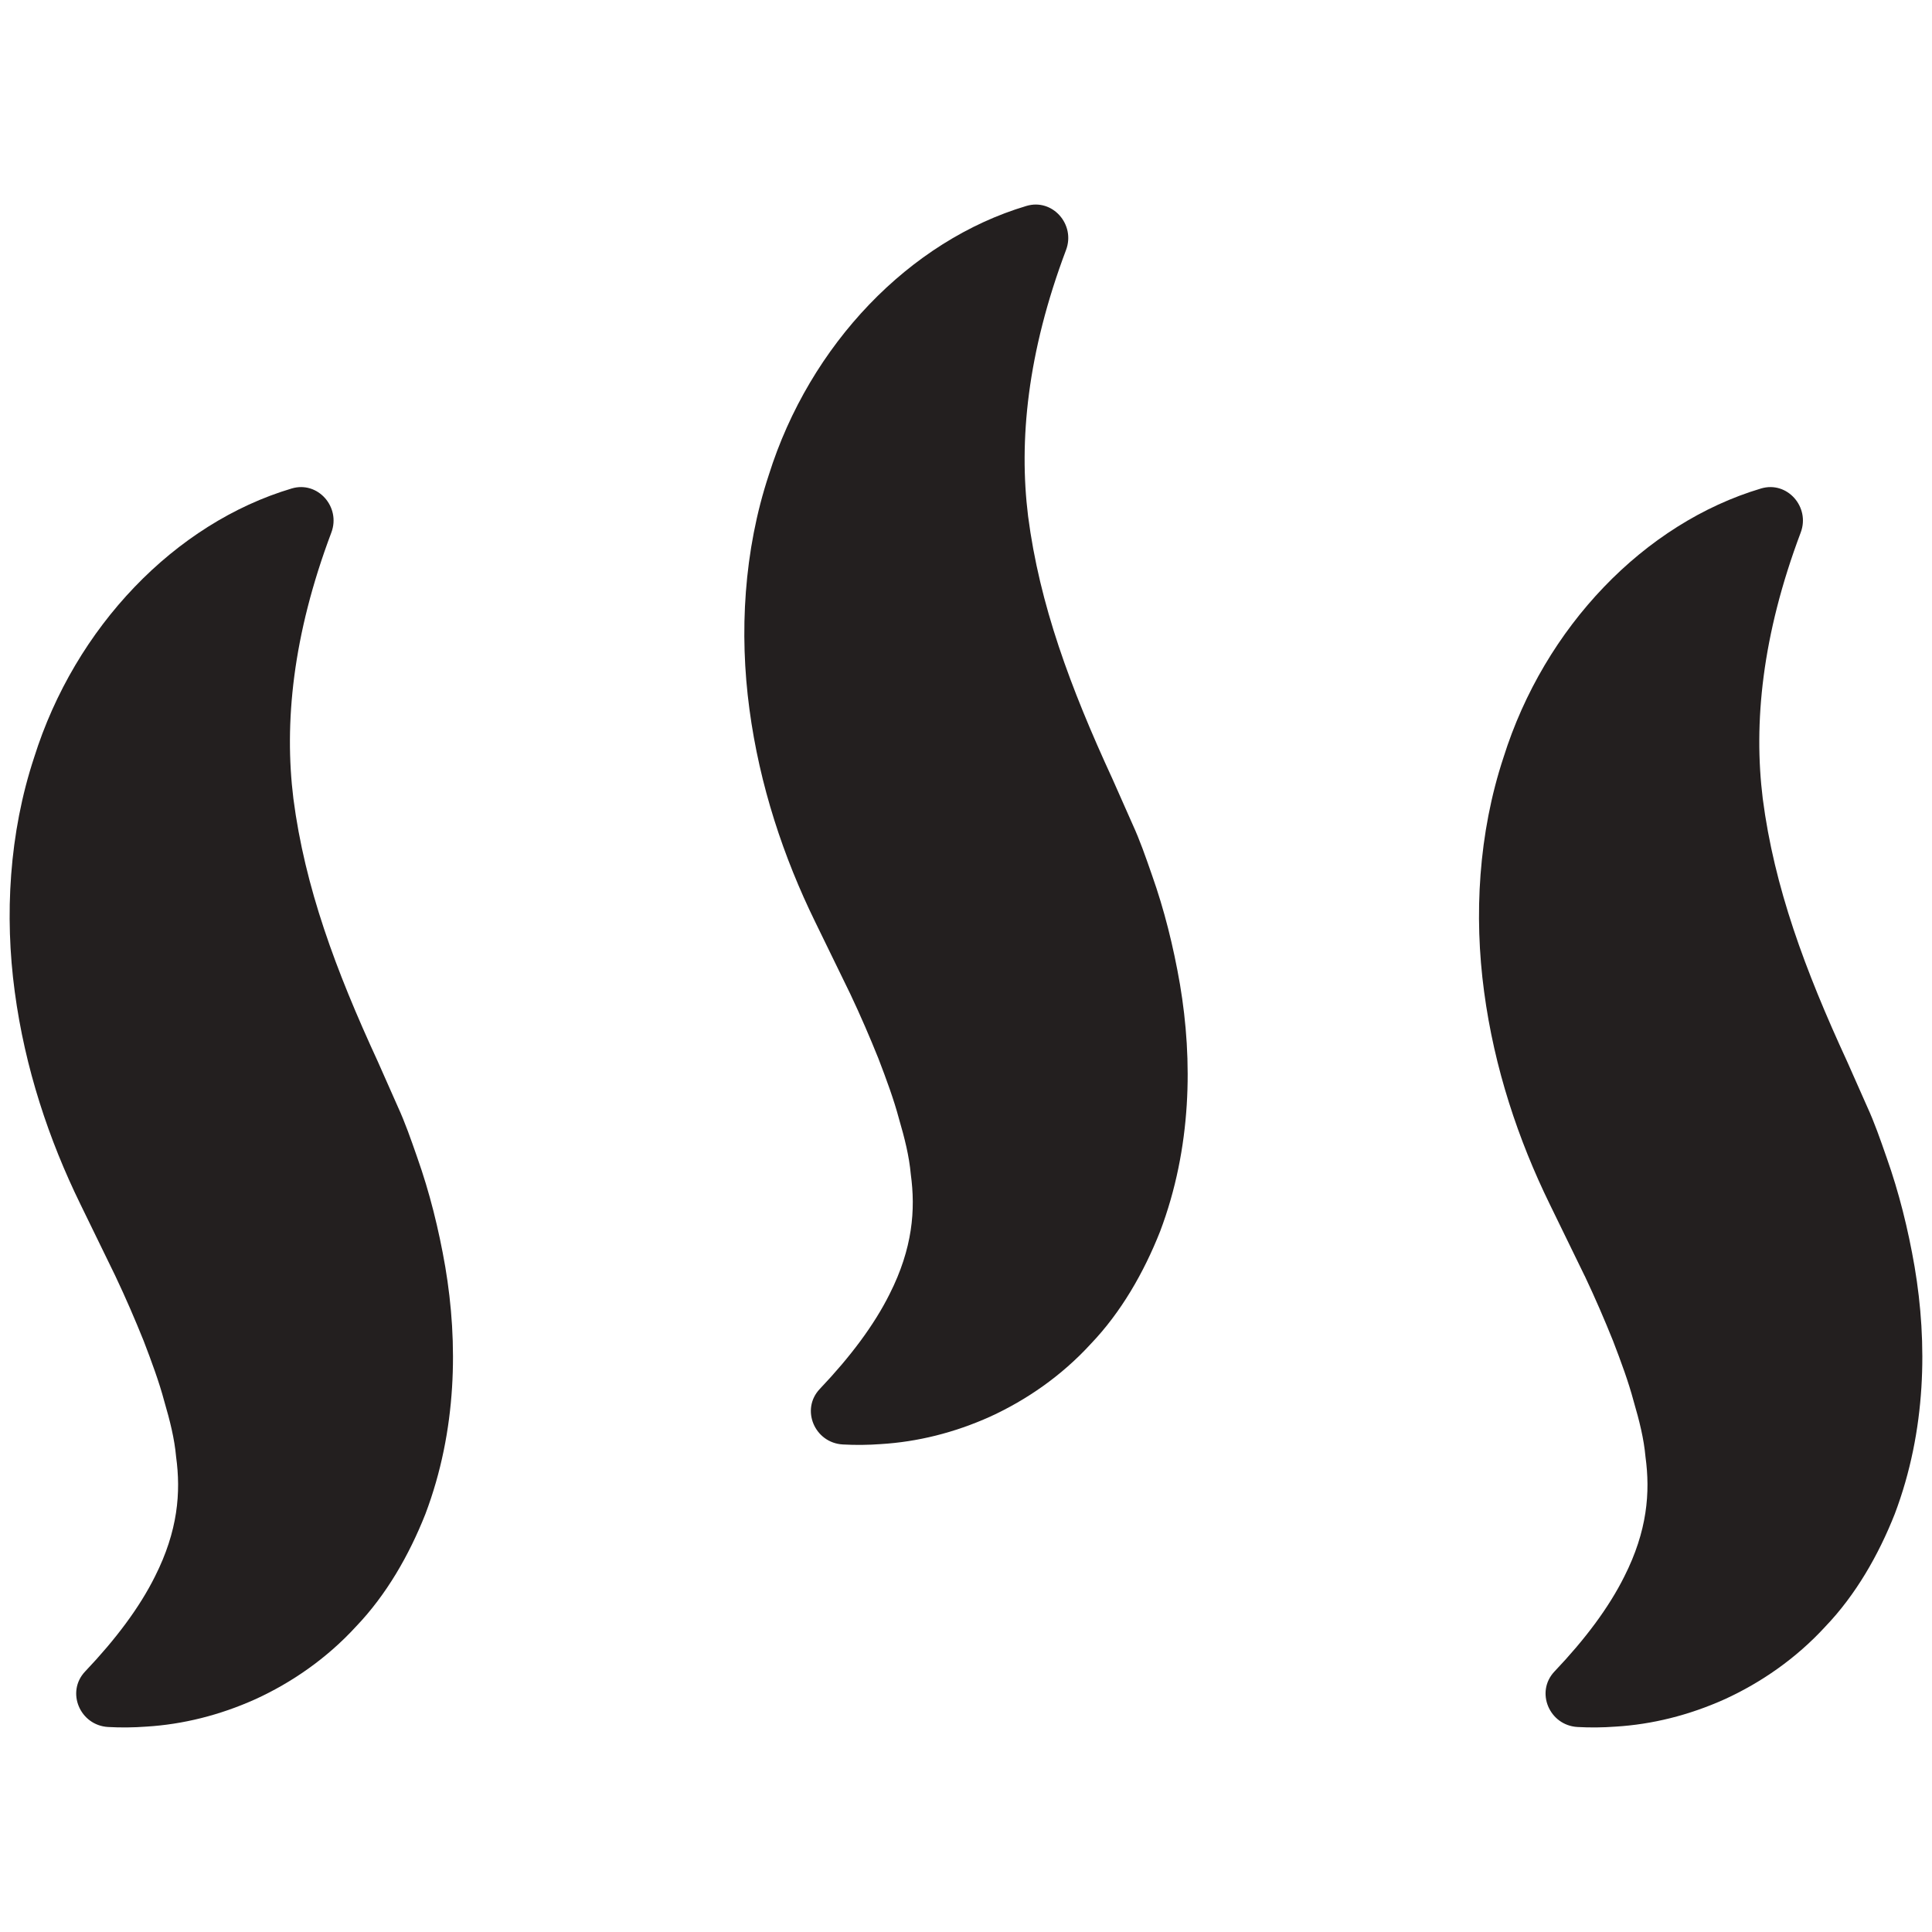
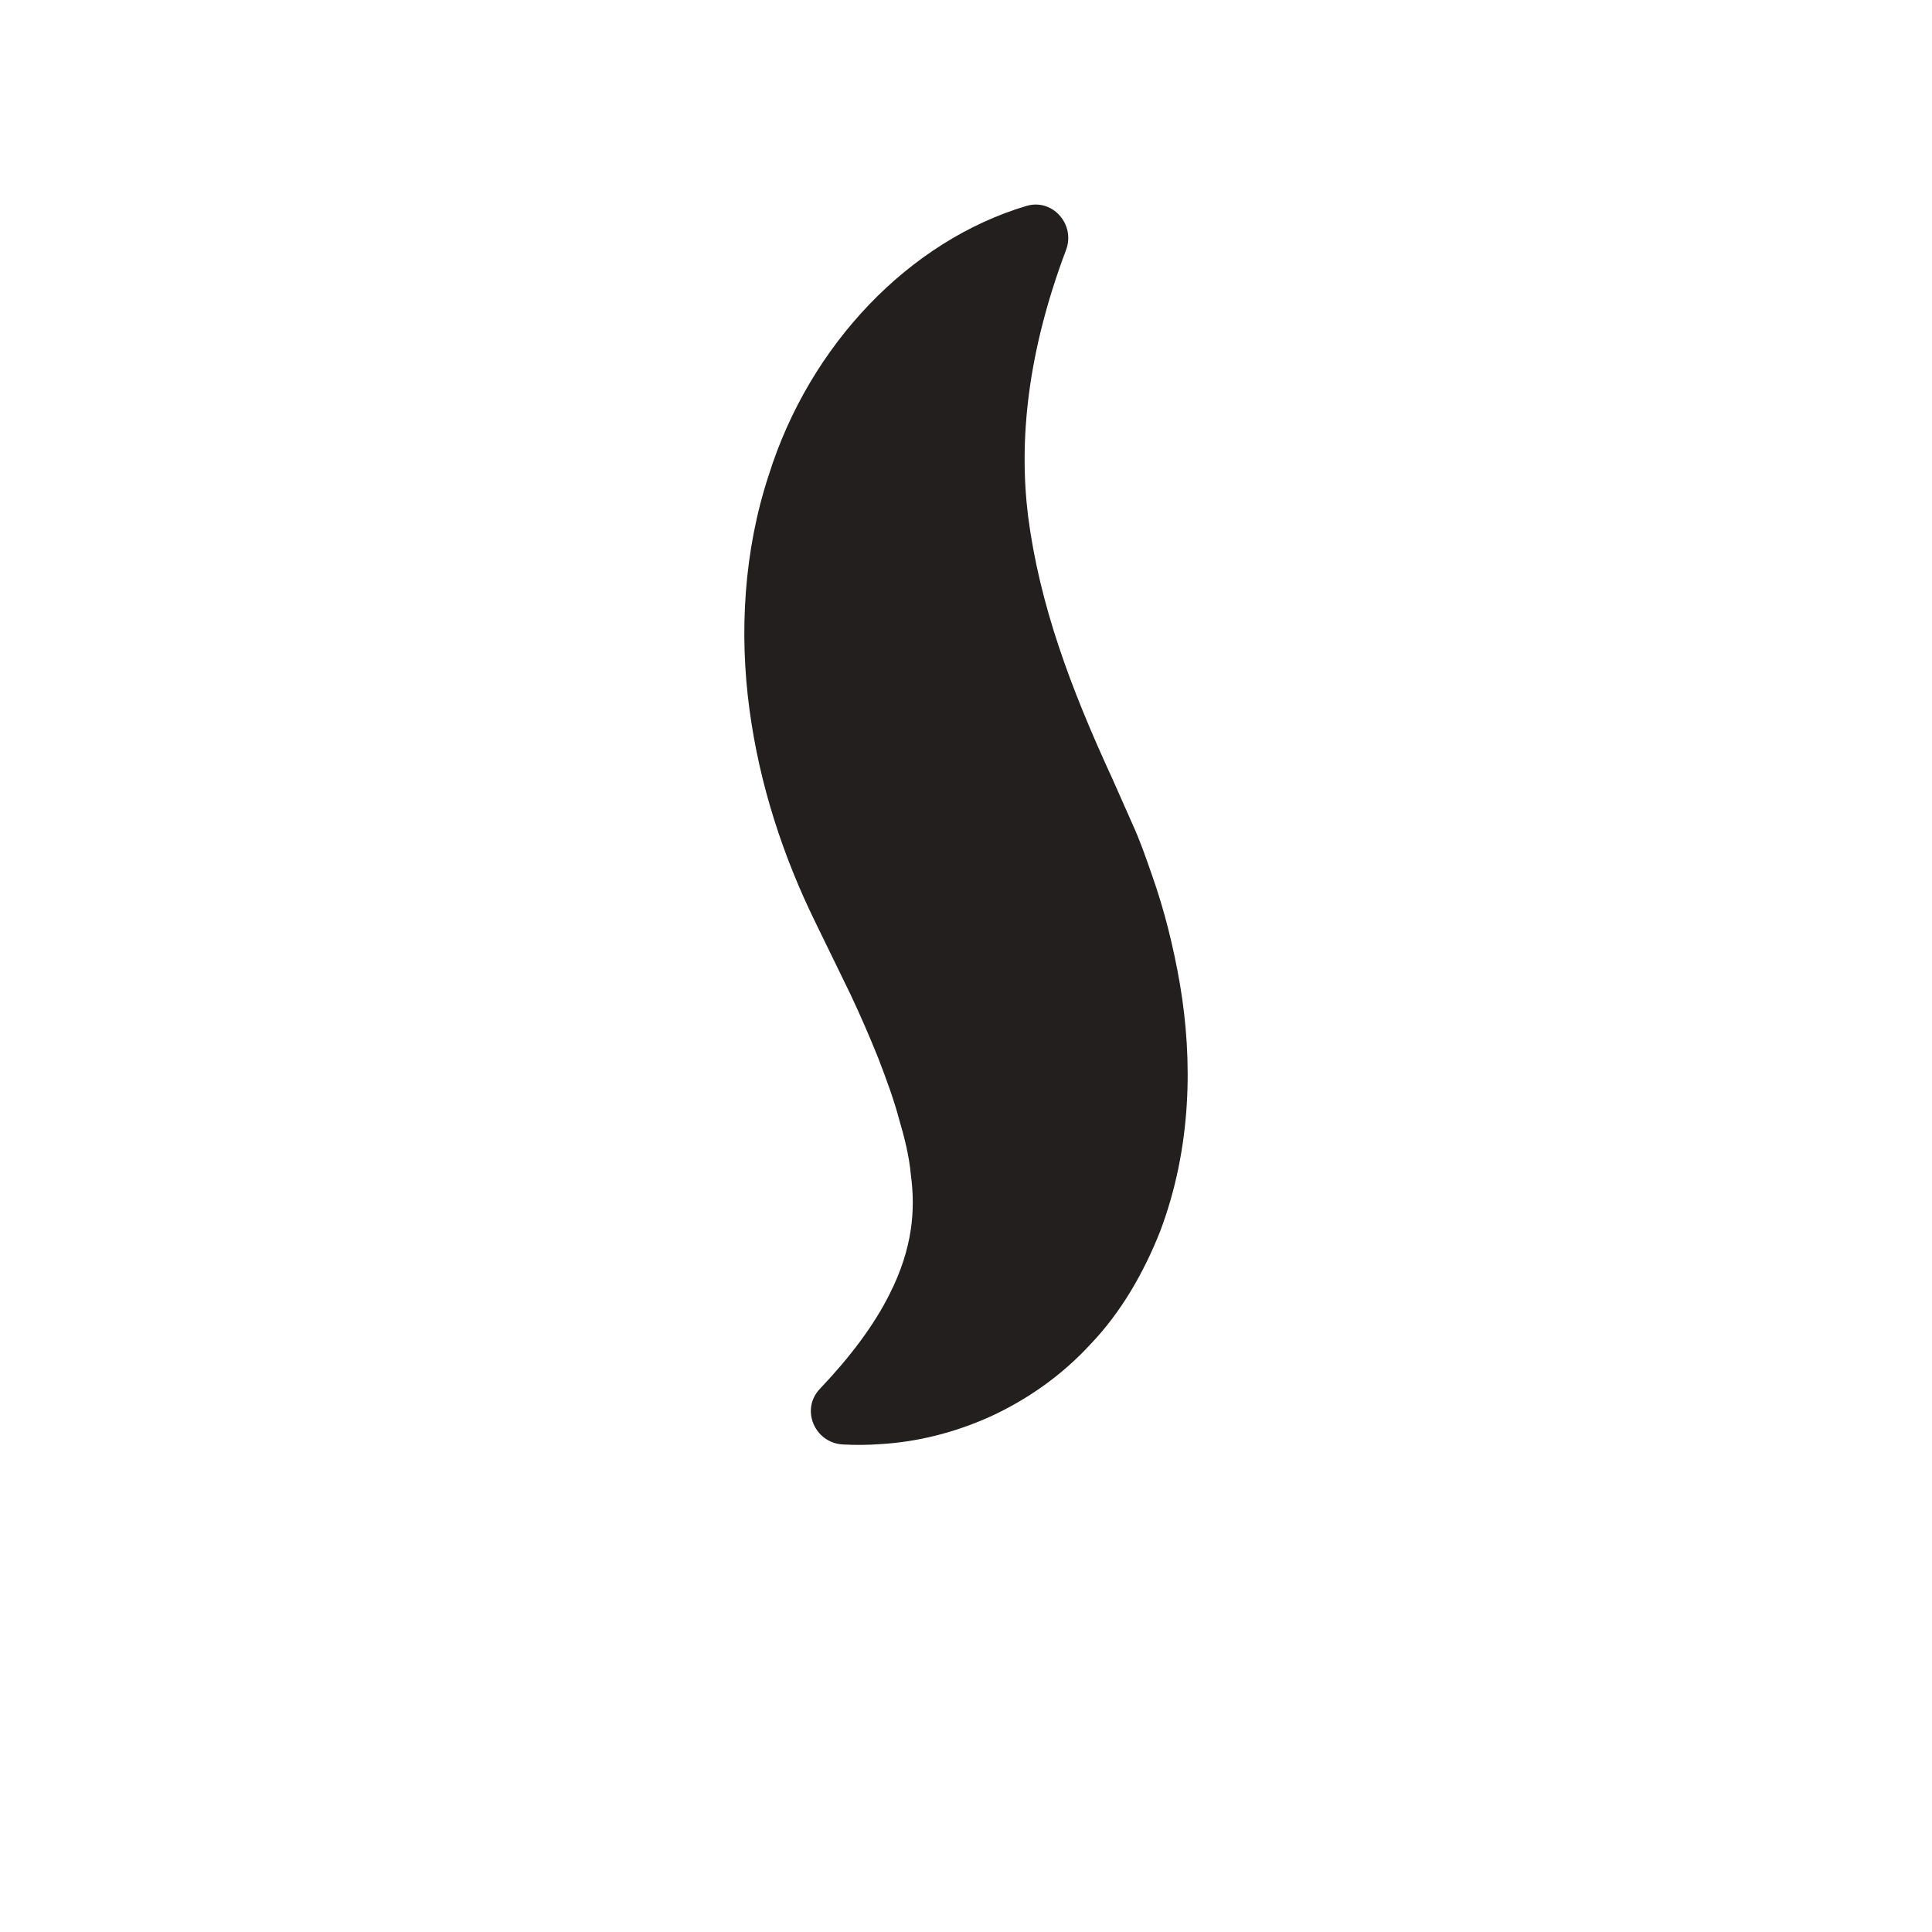
<svg xmlns="http://www.w3.org/2000/svg" viewBox="0 0 100 100" data-name="Layer 1" id="Layer_1">
-   <path style="fill: #231f1f;" d="M5.968,66.038l-1.804-3.703c-1.634-3.338-2.872-7.043-3.401-11.006-.53-3.94-.295-8.195,1.004-12.125,2.12-6.752,7.291-12.123,13.333-13.921,1.352-.402,2.548.96,2.051,2.28-2.008,5.332-2.447,9.874-1.965,13.775.595,4.582,2.178,8.855,4.373,13.615l1.039,2.346c.368.8.672,1.675.972,2.535l.03.087c.63,1.777,1.108,3.682,1.448,5.655.664,3.927.612,8.452-1.029,12.788-.844,2.134-2.024,4.188-3.589,5.822-1.522,1.664-3.347,2.911-5.2,3.76-1.868.841-3.774,1.308-5.654,1.423-.661.049-1.323.057-1.979.02-1.459-.082-2.195-1.816-1.189-2.875,1.573-1.656,2.811-3.299,3.617-4.923,1.185-2.35,1.344-4.342,1.09-6.191-.082-.928-.318-1.868-.613-2.875-.262-.987-.651-2.041-1.067-3.124-.439-1.091-.919-2.208-1.468-3.365Z" />
-   <path style="fill: #231f1f;" d="M82.021,66.038l-1.804-3.703c-1.633-3.338-2.872-7.043-3.4-11.006-.53-3.94-.295-8.195,1.004-12.125,2.12-6.752,7.291-12.123,13.333-13.921,1.353-.402,2.548.96,2.051,2.28-2.008,5.332-2.447,9.874-1.965,13.775.594,4.582,2.177,8.855,4.372,13.615l1.04,2.346c.366.797.669,1.668.967,2.525l.034.097c.631,1.777,1.109,3.682,1.448,5.655.664,3.927.612,8.452-1.029,12.788-.844,2.134-2.023,4.188-3.588,5.822-1.523,1.664-3.347,2.911-5.2,3.76-1.868.841-3.774,1.308-5.654,1.423-.661.049-1.323.057-1.979.02-1.459-.082-2.195-1.816-1.189-2.875,1.574-1.656,2.81-3.299,3.617-4.923,1.186-2.35,1.345-4.342,1.091-6.191-.082-.928-.318-1.868-.613-2.875-.262-.987-.65-2.041-1.067-3.124-.439-1.091-.919-2.208-1.467-3.365Z" />
  <path style="fill: #231f1f;" d="M43.995,51.414l-1.804-3.703c-1.634-3.339-2.872-7.043-3.401-11.006-.53-3.94-.295-8.195,1.004-12.125,2.121-6.752,7.291-12.123,13.334-13.921,1.352-.403,2.548.96,2.05,2.28-2.008,5.332-2.447,9.874-1.965,13.775.595,4.582,2.178,8.855,4.373,13.615l1.039,2.346c.369.803.675,1.681.975,2.545l.027.077c.63,1.777,1.108,3.682,1.448,5.655.664,3.927.612,8.452-1.029,12.788-.844,2.134-2.024,4.188-3.589,5.822-1.522,1.664-3.347,2.911-5.2,3.76-1.868.842-3.775,1.308-5.655,1.423-.661.049-1.323.057-1.979.02-1.459-.083-2.195-1.816-1.189-2.875,1.574-1.656,2.811-3.3,3.618-4.923,1.185-2.35,1.344-4.343,1.09-6.191-.082-.928-.318-1.868-.613-2.875-.262-.987-.651-2.041-1.067-3.124-.439-1.091-.919-2.208-1.467-3.365Z" />
</svg>